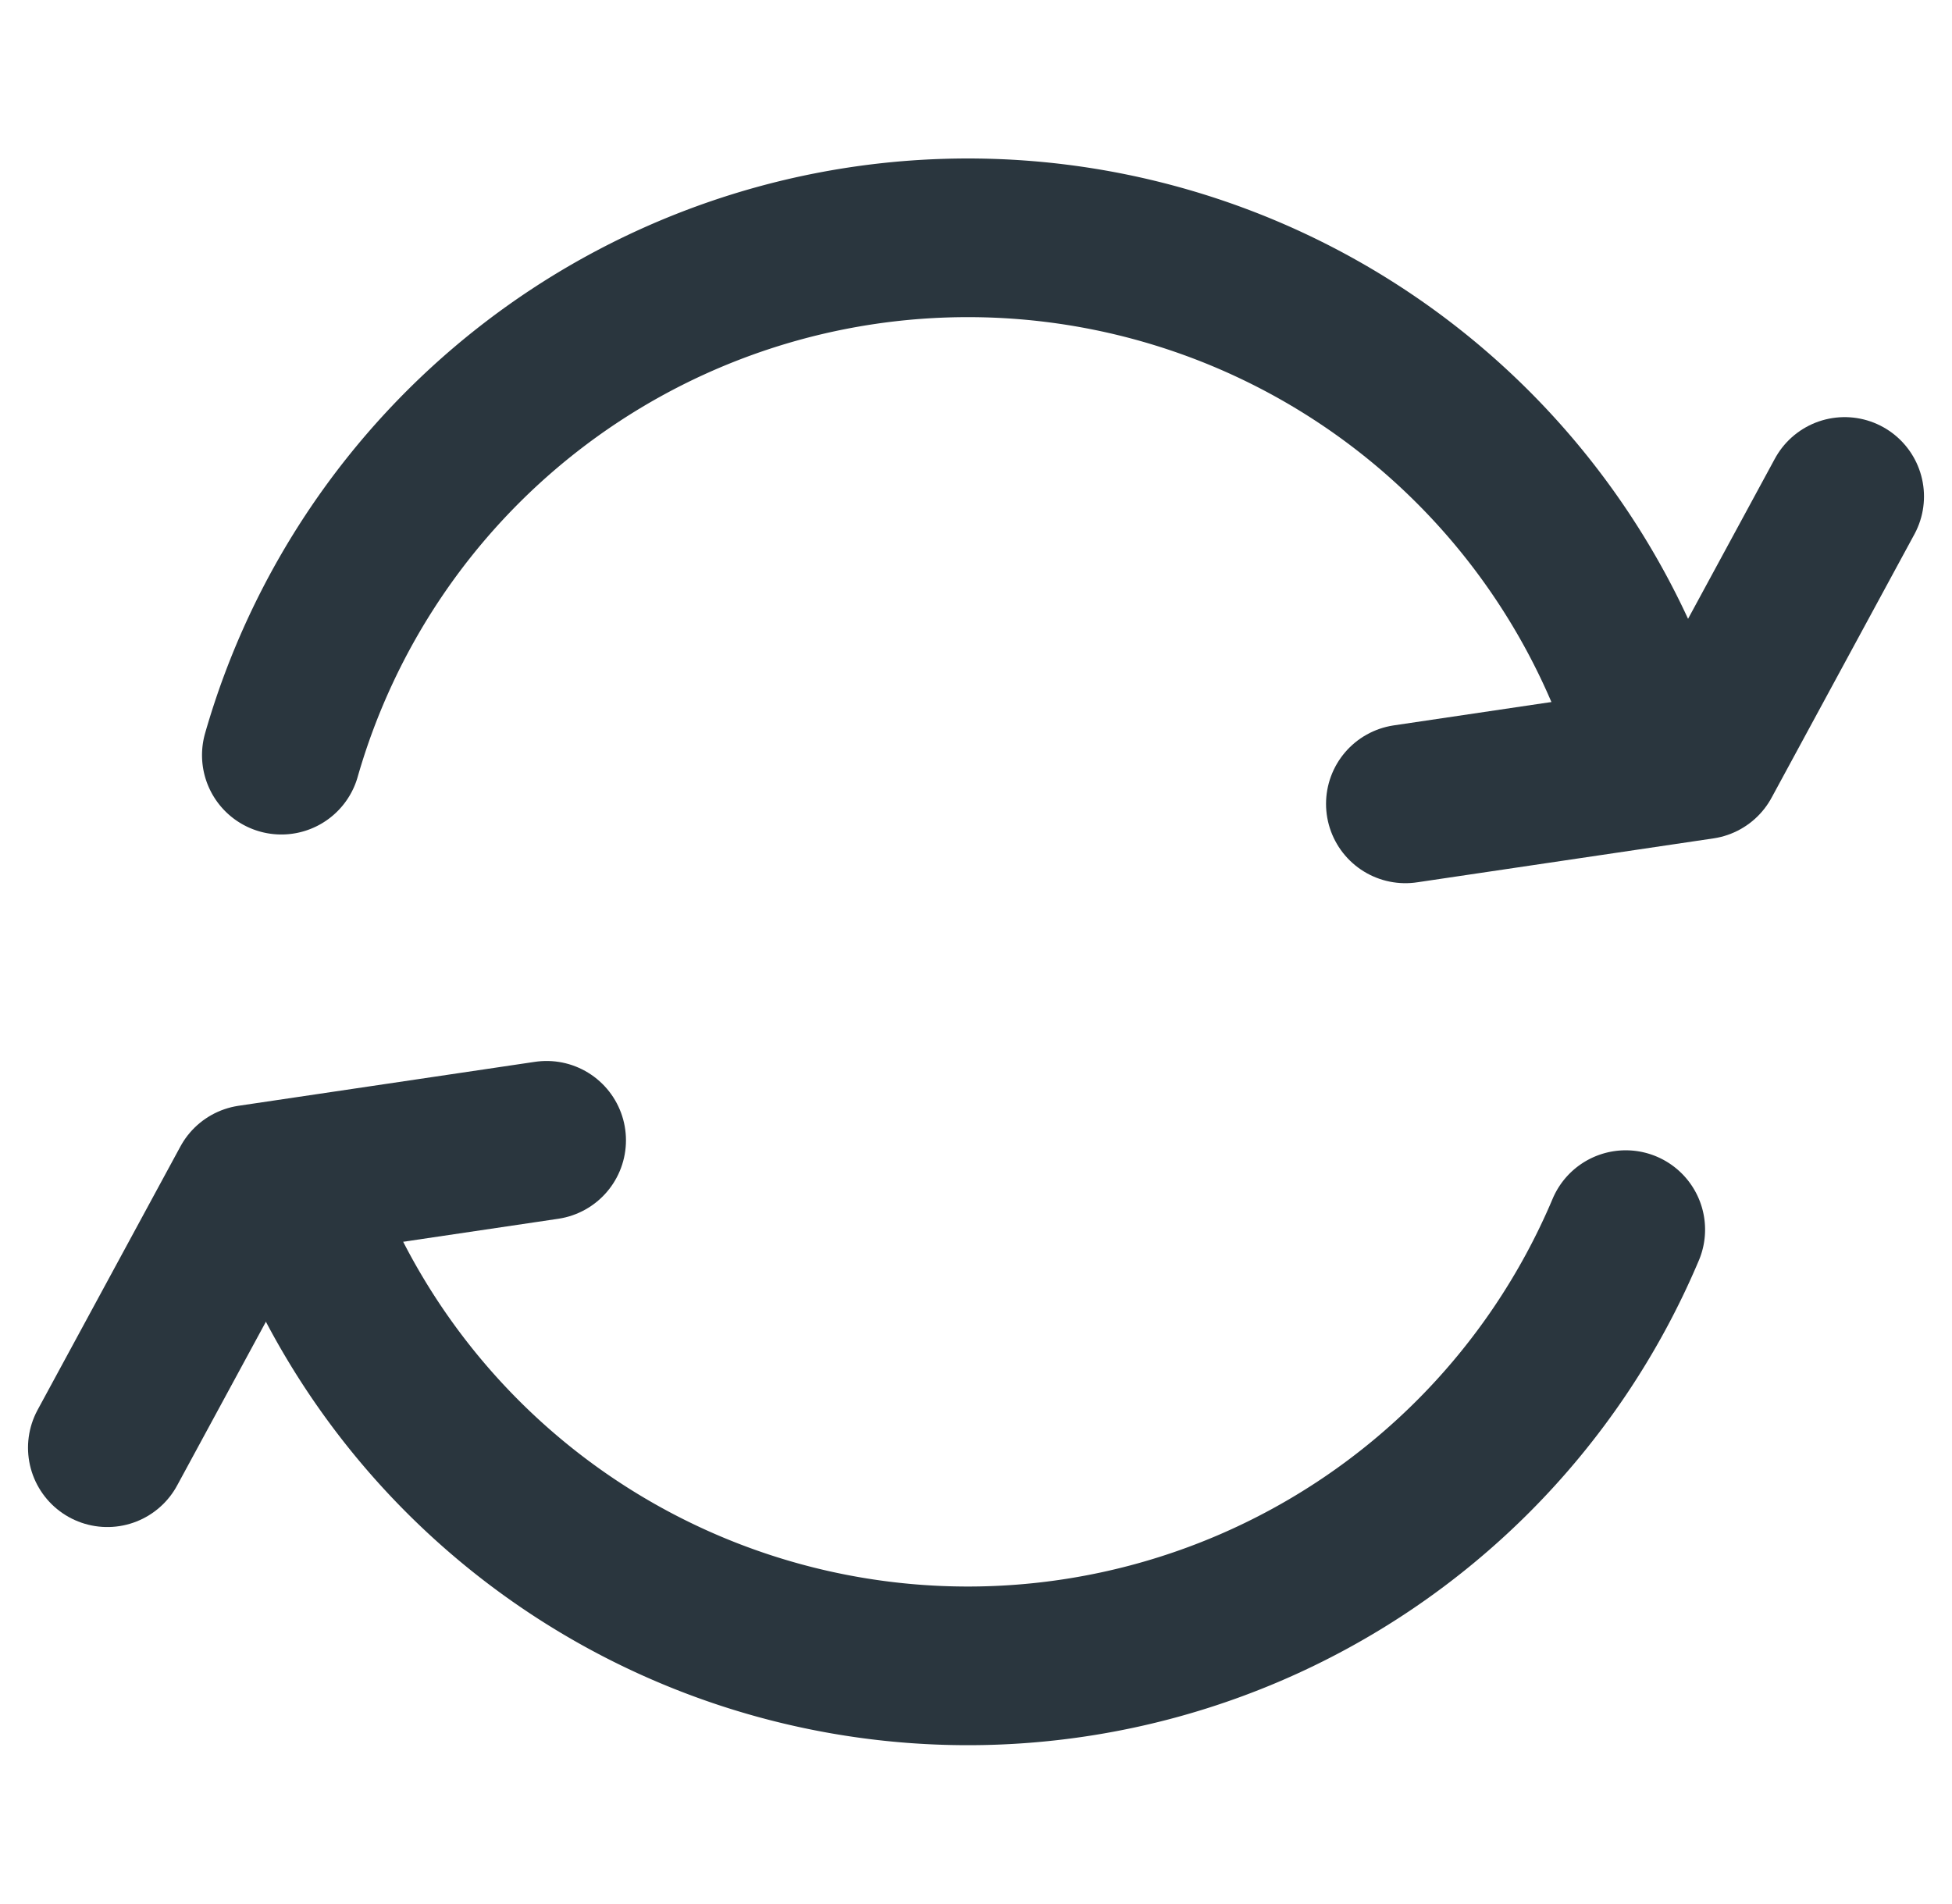
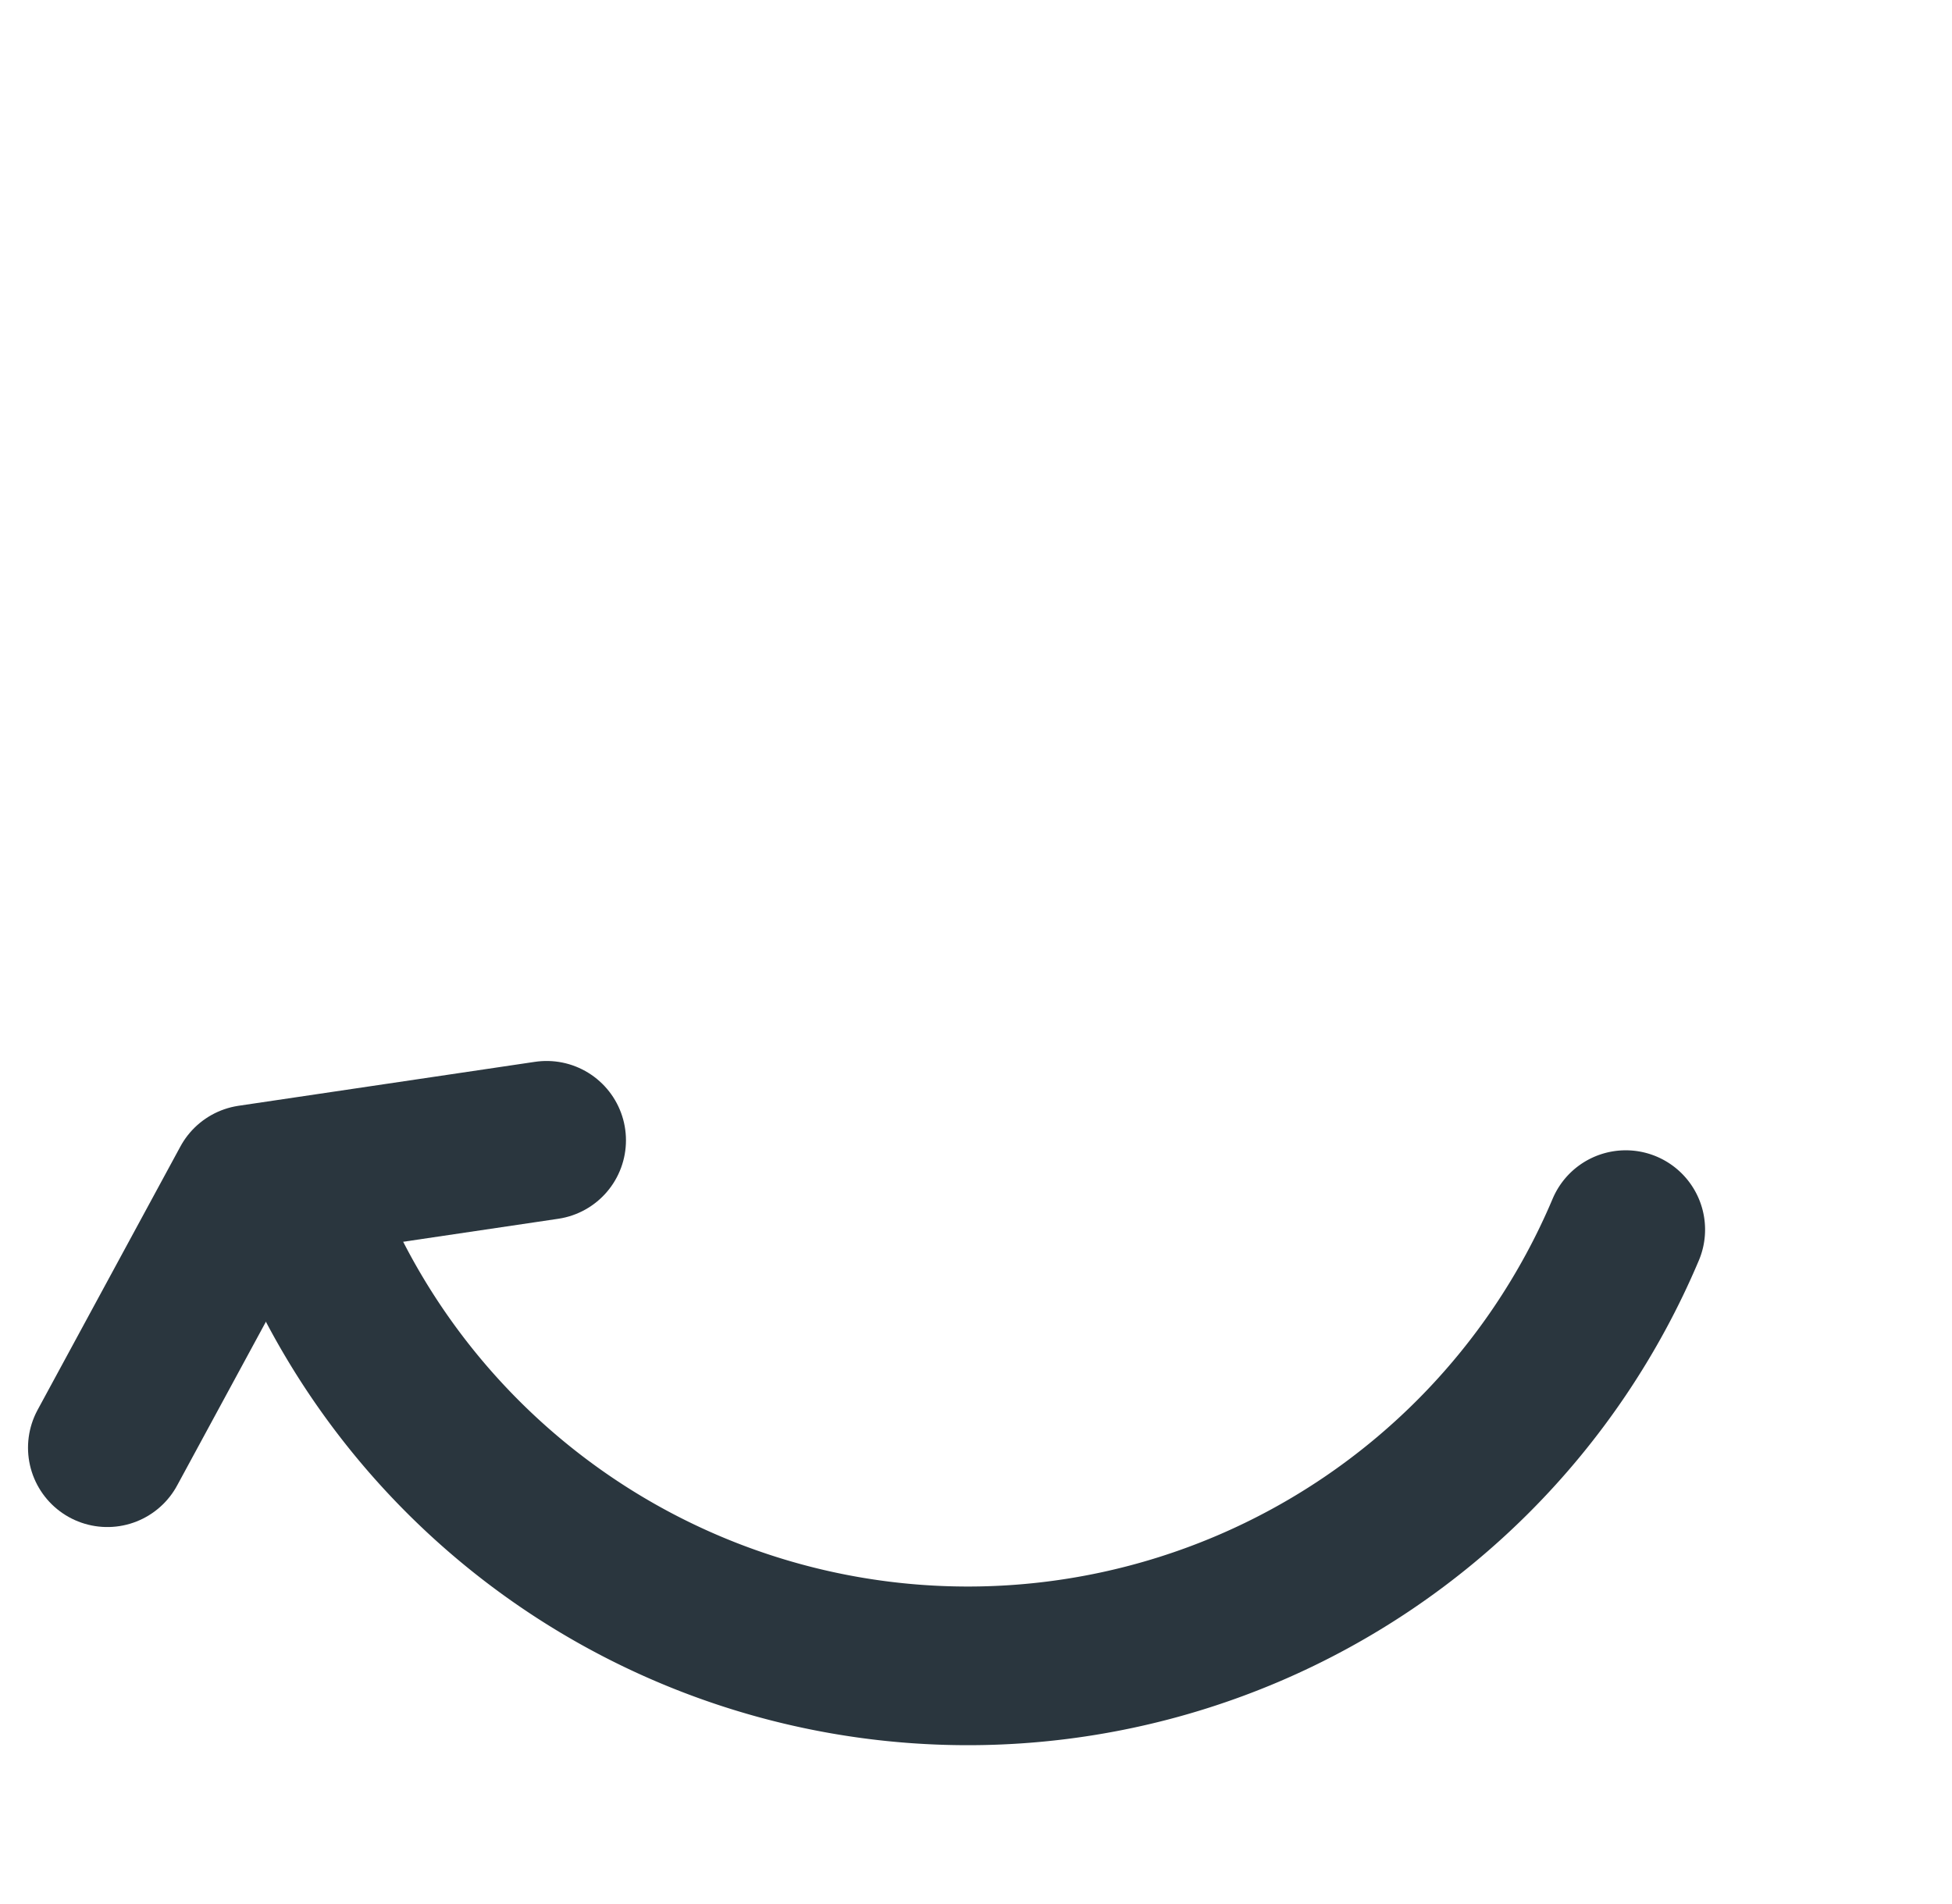
<svg xmlns="http://www.w3.org/2000/svg" width="24.601" height="24" viewBox="0 0 24.601 24">
  <g id="icon_-_line_-_navigation_-_refresh" data-name="icon - line - navigation - refresh" transform="translate(0.233)">
    <g id="Rectangle_4" data-name="Rectangle 4" fill="none" stroke="#2a363e" stroke-width="1" opacity="0">
-       <rect width="24" height="24" stroke="none" />
-       <rect x="0.5" y="0.5" width="23" height="23" fill="none" />
-     </g>
-     <path id="Path_222" data-name="Path 222" d="M4.237,9.519a9,9,0,0,1,17.109-.6" transform="translate(-0.924)" fill="none" stroke="#2a363e" stroke-linecap="round" stroke-linejoin="round" stroke-width="2" />
+       </g>
    <path id="Path_223" data-name="Path 223" d="M21.18,15.5a9,9,0,0,1-16.449.3" transform="translate(-0.924)" fill="none" stroke="#2a363e" stroke-linecap="round" stroke-linejoin="round" stroke-width="2" />
-     <path id="Path_225" data-name="Path 225" d="M19.133,10.942l3.736-.554,1.8-3.321" transform="translate(-1.654 -0.809)" fill="none" stroke="#2a363e" stroke-linecap="round" stroke-linejoin="round" stroke-width="2" />
    <path id="Path_226" data-name="Path 226" d="M19.133,10.942l3.736-.554,1.8-3.321" transform="translate(25.789 25.316) rotate(180)" fill="none" stroke="#2a363e" stroke-linecap="round" stroke-linejoin="round" stroke-width="2" />
  </g>
</svg>